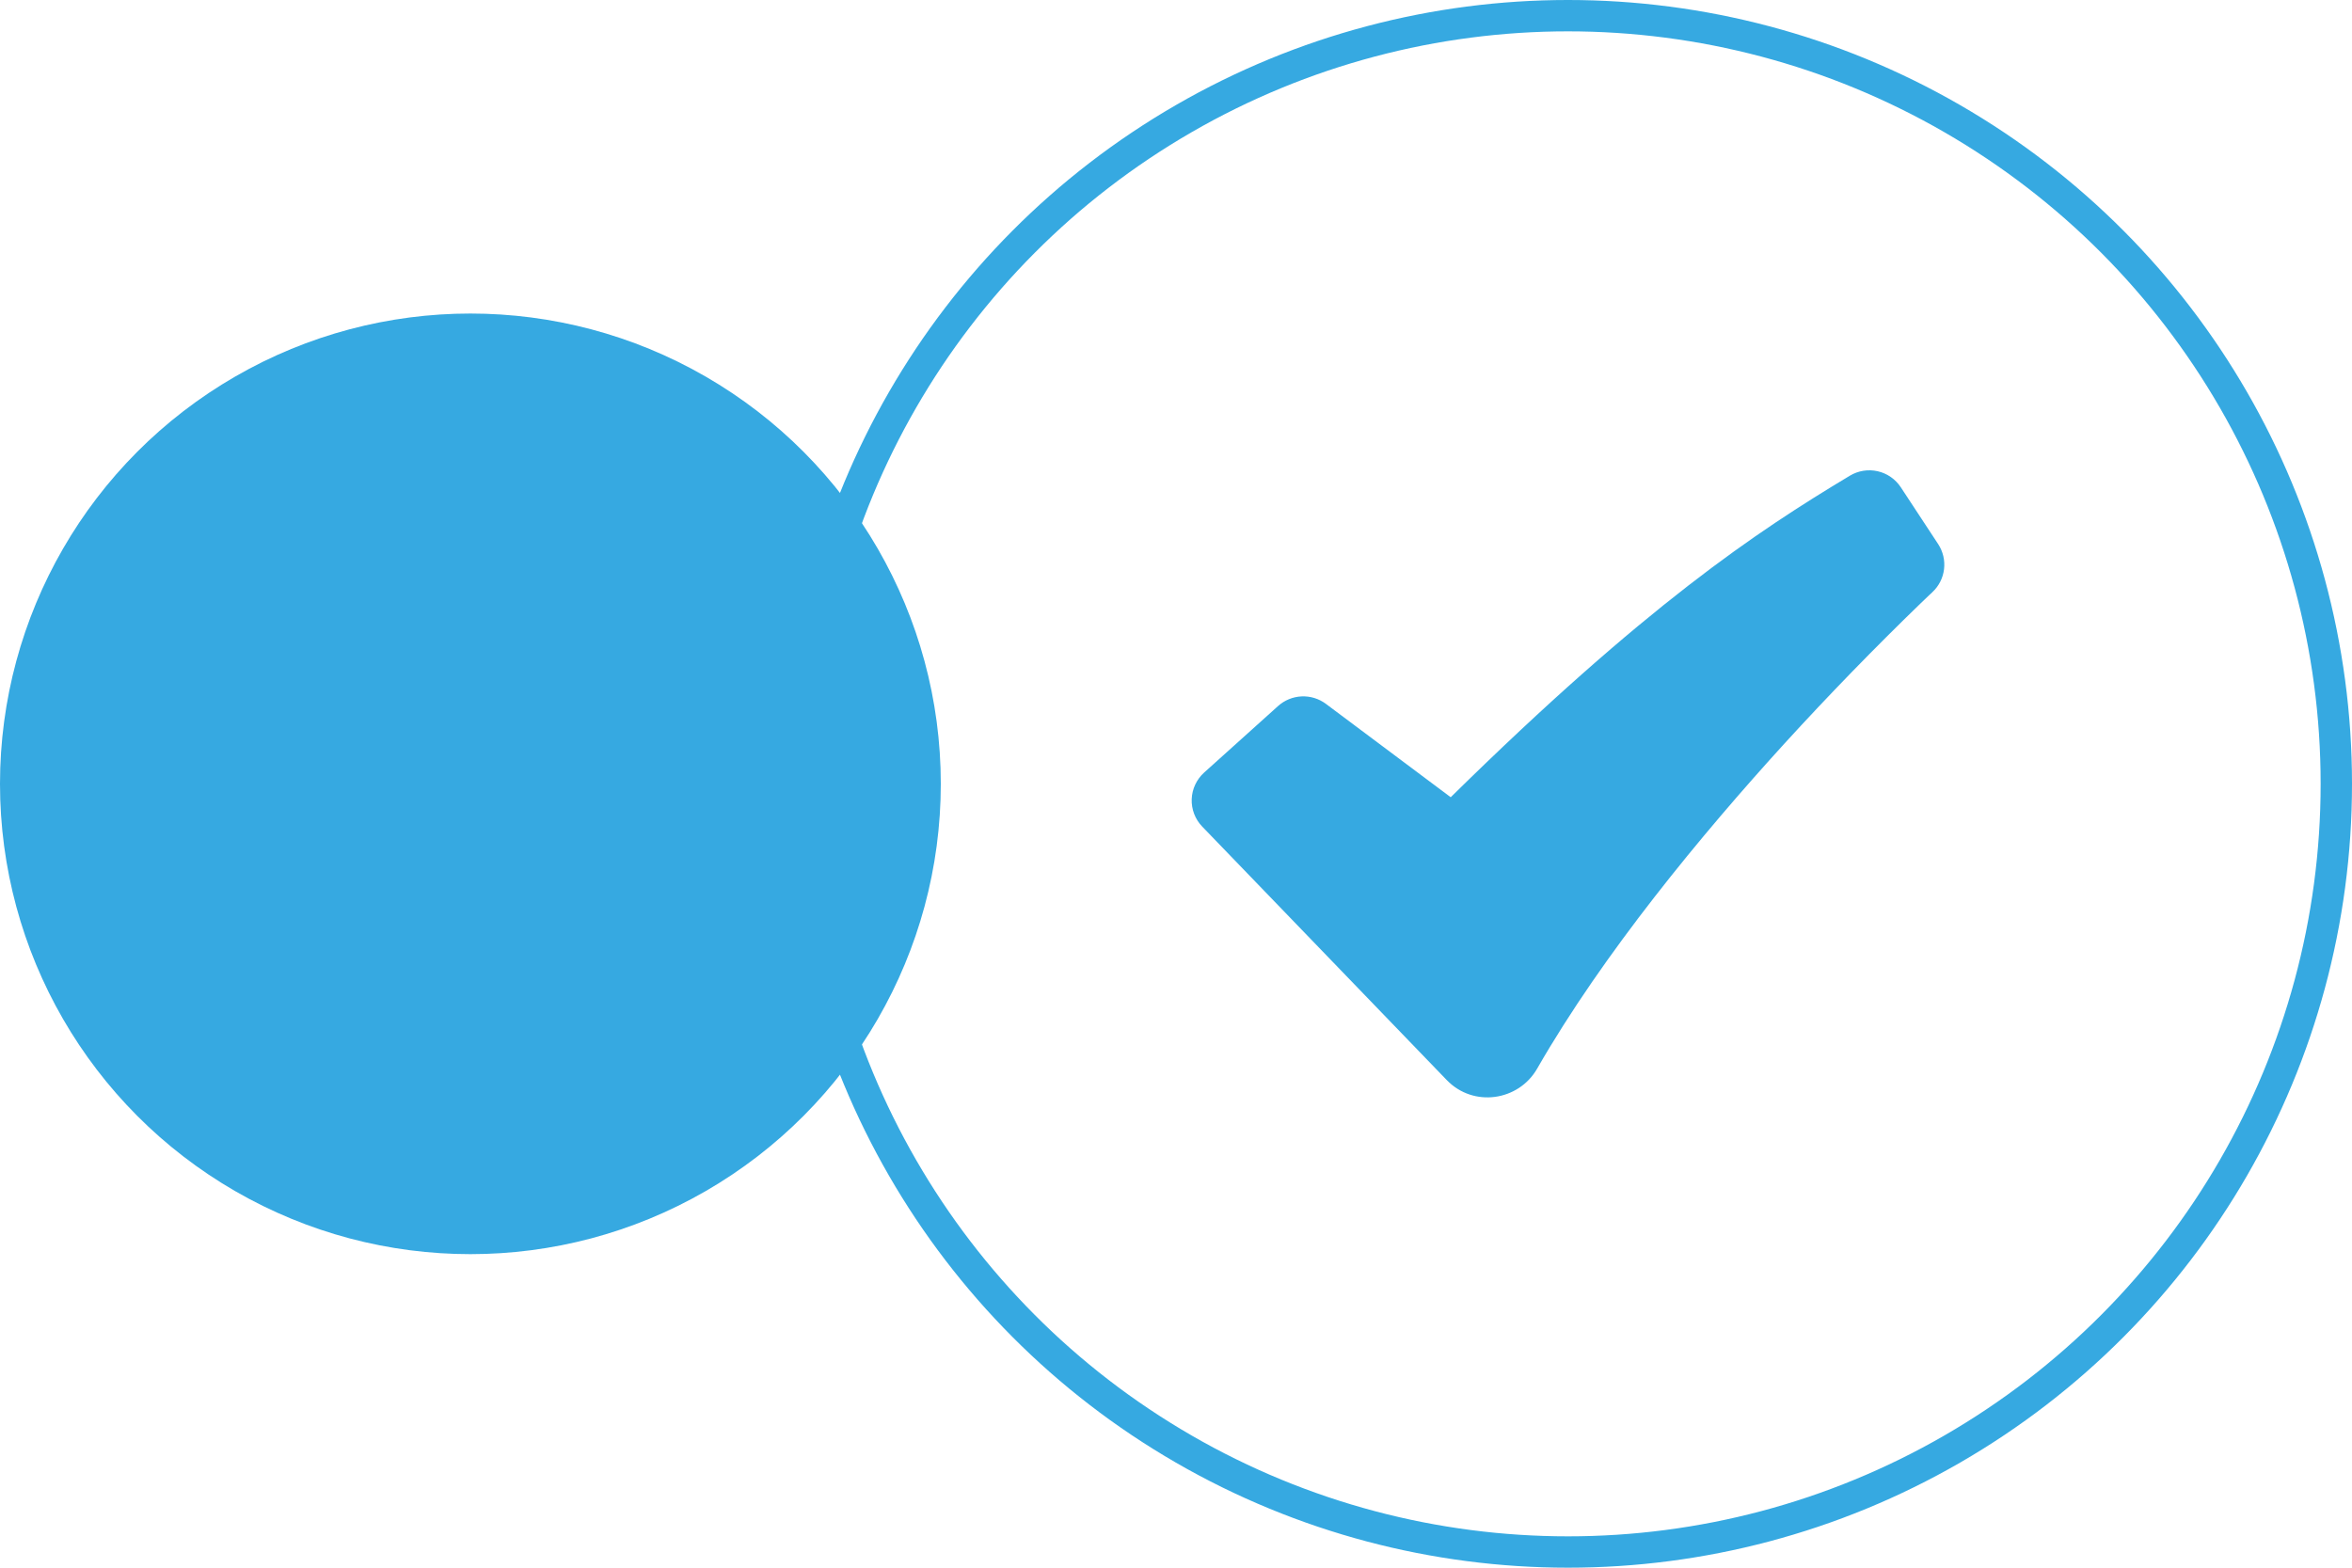
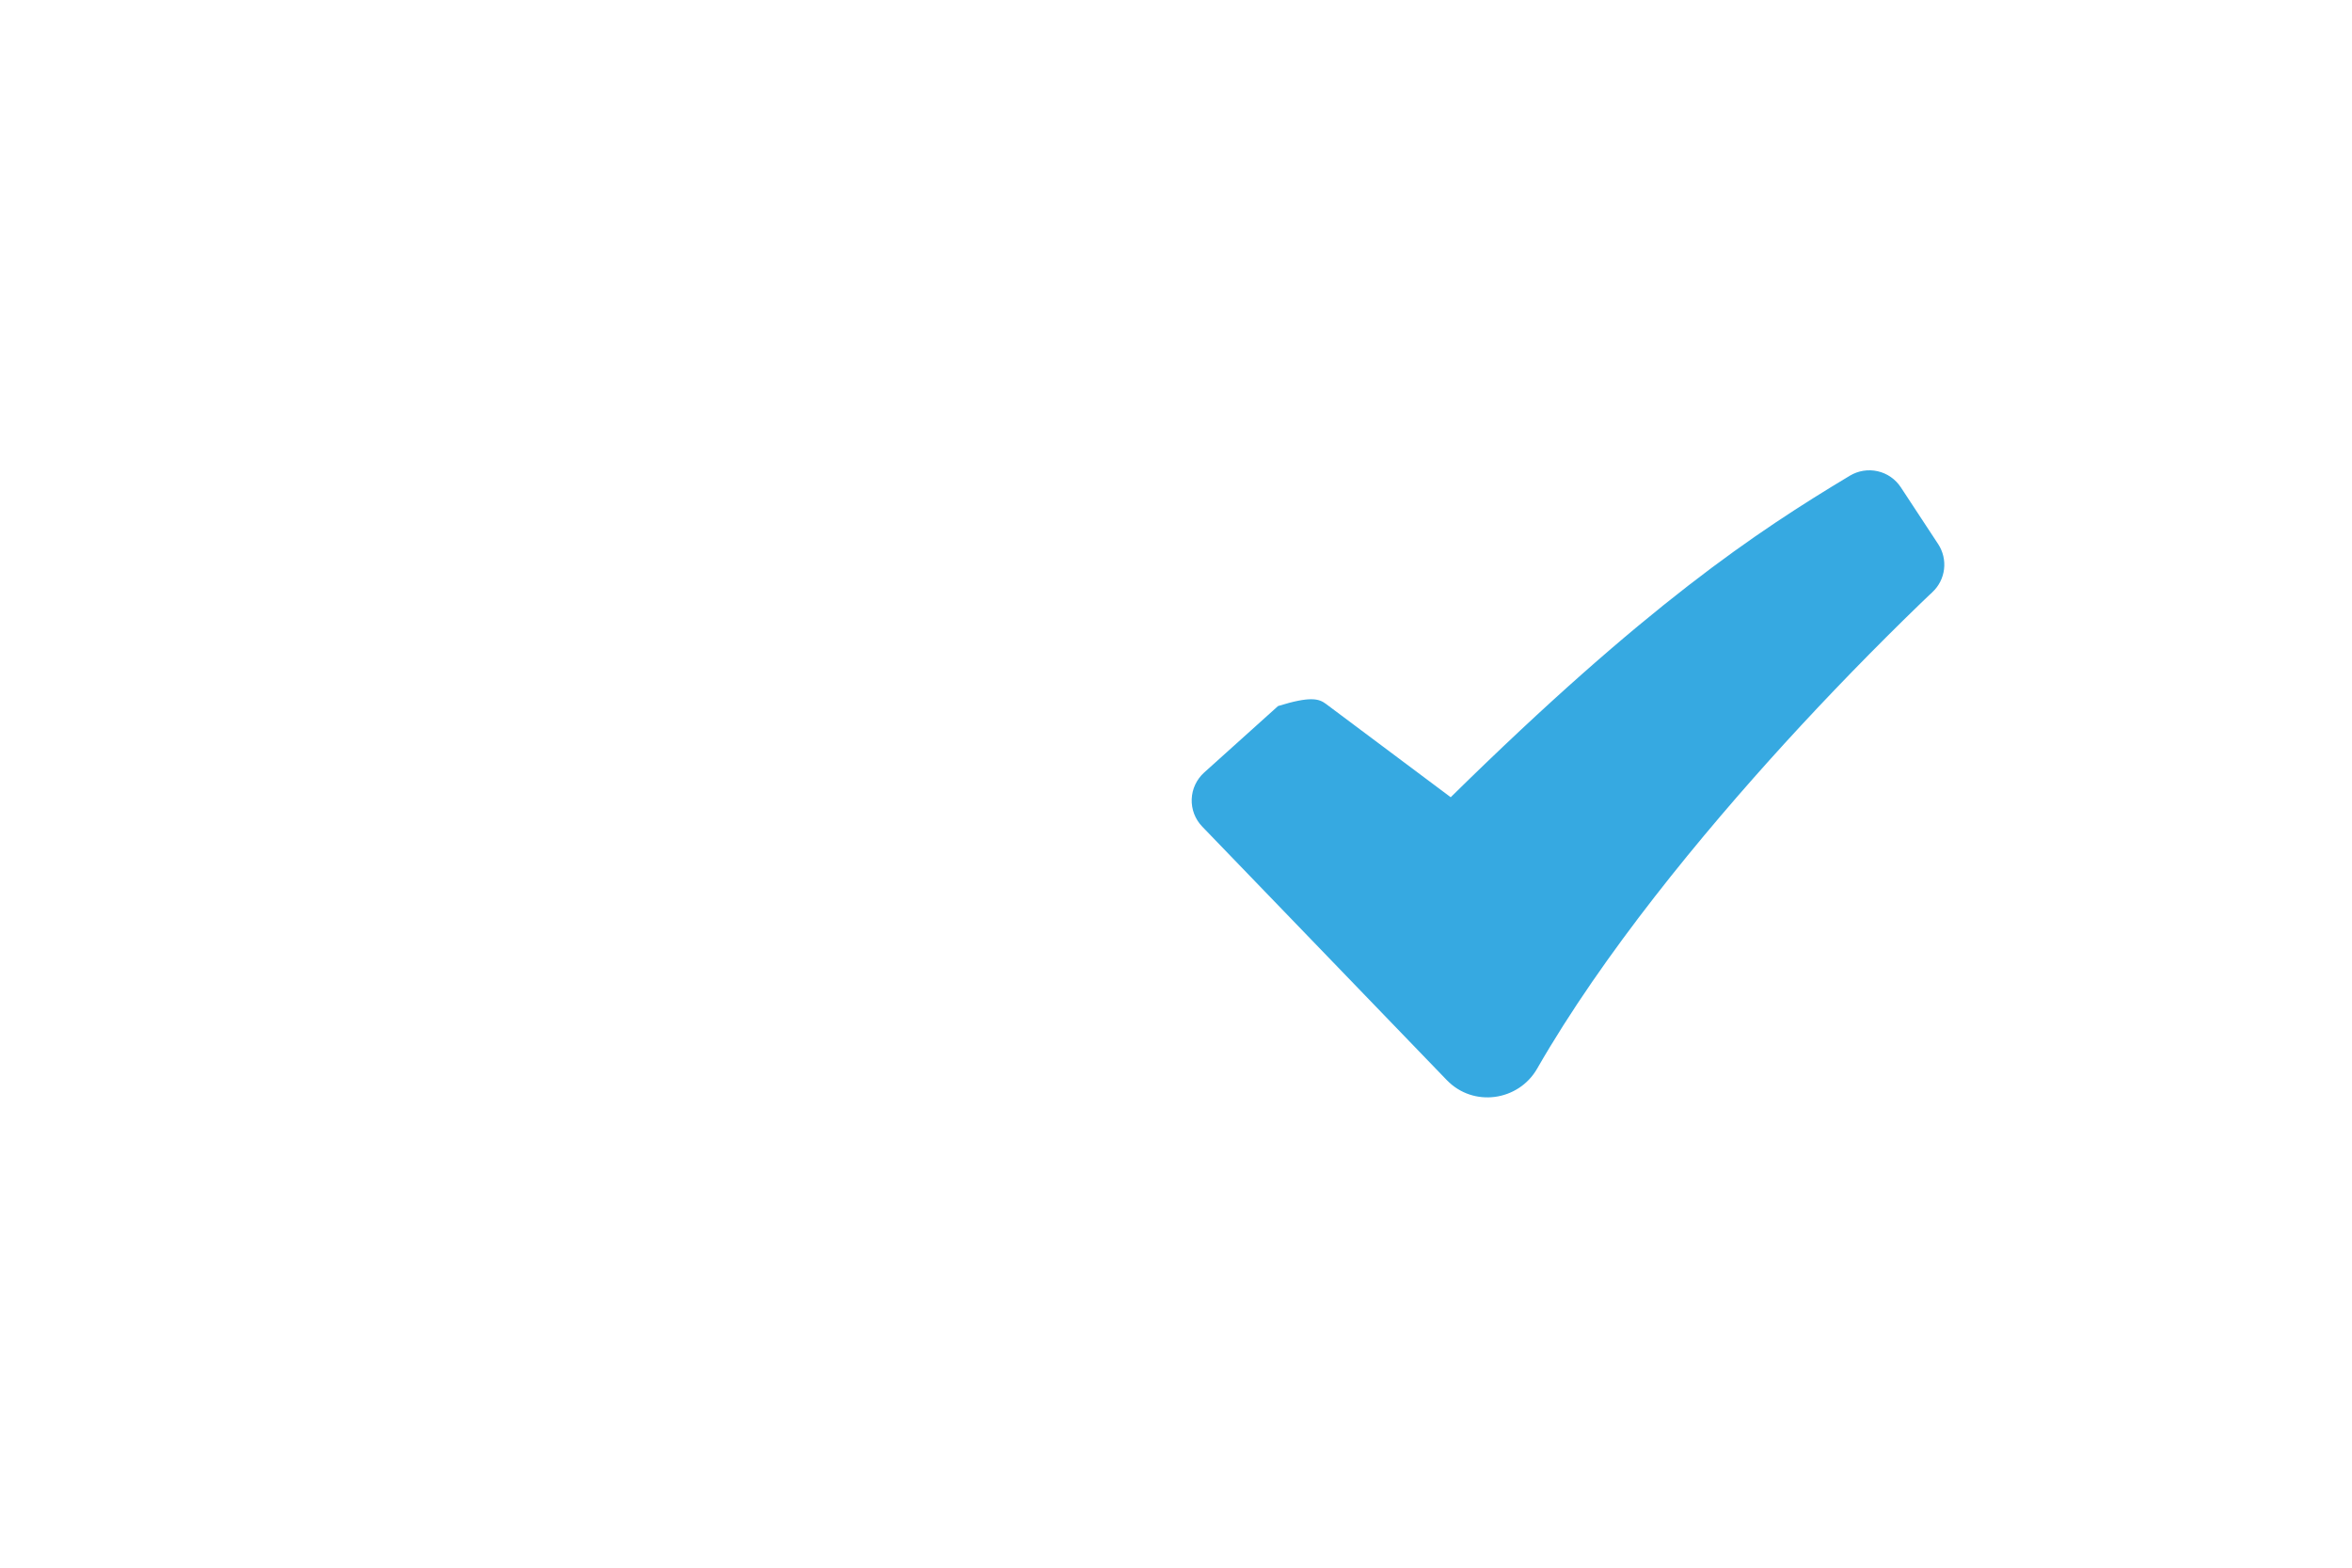
<svg xmlns="http://www.w3.org/2000/svg" width="75" height="50" viewBox="0 0 75 50" fill="none">
-   <circle cx="50" cy="25" r="24.5" stroke="#36A9E1" />
-   <circle cx="15" cy="25" r="15" fill="#36A9E1" />
-   <path fill-rule="evenodd" clip-rule="evenodd" d="M58.988 15.172C59.254 15.012 59.572 14.961 59.876 15.03C60.179 15.099 60.443 15.283 60.613 15.542L61.804 17.354C61.959 17.591 62.025 17.874 61.991 18.155C61.957 18.436 61.825 18.696 61.617 18.888L61.614 18.893L61.597 18.909L61.528 18.972L61.258 19.23C59.761 20.679 58.309 22.174 56.905 23.712C54.264 26.611 51.127 30.405 49.015 34.085C48.426 35.112 46.987 35.333 46.133 34.447L38.336 26.363C38.224 26.247 38.137 26.11 38.079 25.959C38.022 25.809 37.995 25.649 38.001 25.488C38.007 25.328 38.044 25.17 38.113 25.024C38.181 24.878 38.278 24.748 38.397 24.64L40.754 22.519C40.961 22.332 41.227 22.224 41.505 22.211C41.784 22.199 42.058 22.283 42.281 22.45L46.26 25.427C52.475 19.312 55.999 16.965 58.988 15.172Z" fill="#36A9E1" />
+   <path fill-rule="evenodd" clip-rule="evenodd" d="M58.988 15.172C59.254 15.012 59.572 14.961 59.876 15.03C60.179 15.099 60.443 15.283 60.613 15.542L61.804 17.354C61.959 17.591 62.025 17.874 61.991 18.155C61.957 18.436 61.825 18.696 61.617 18.888L61.614 18.893L61.597 18.909L61.528 18.972L61.258 19.23C59.761 20.679 58.309 22.174 56.905 23.712C54.264 26.611 51.127 30.405 49.015 34.085C48.426 35.112 46.987 35.333 46.133 34.447L38.336 26.363C38.224 26.247 38.137 26.11 38.079 25.959C38.022 25.809 37.995 25.649 38.001 25.488C38.007 25.328 38.044 25.17 38.113 25.024C38.181 24.878 38.278 24.748 38.397 24.64L40.754 22.519C41.784 22.199 42.058 22.283 42.281 22.45L46.26 25.427C52.475 19.312 55.999 16.965 58.988 15.172Z" fill="#36A9E1" />
</svg>